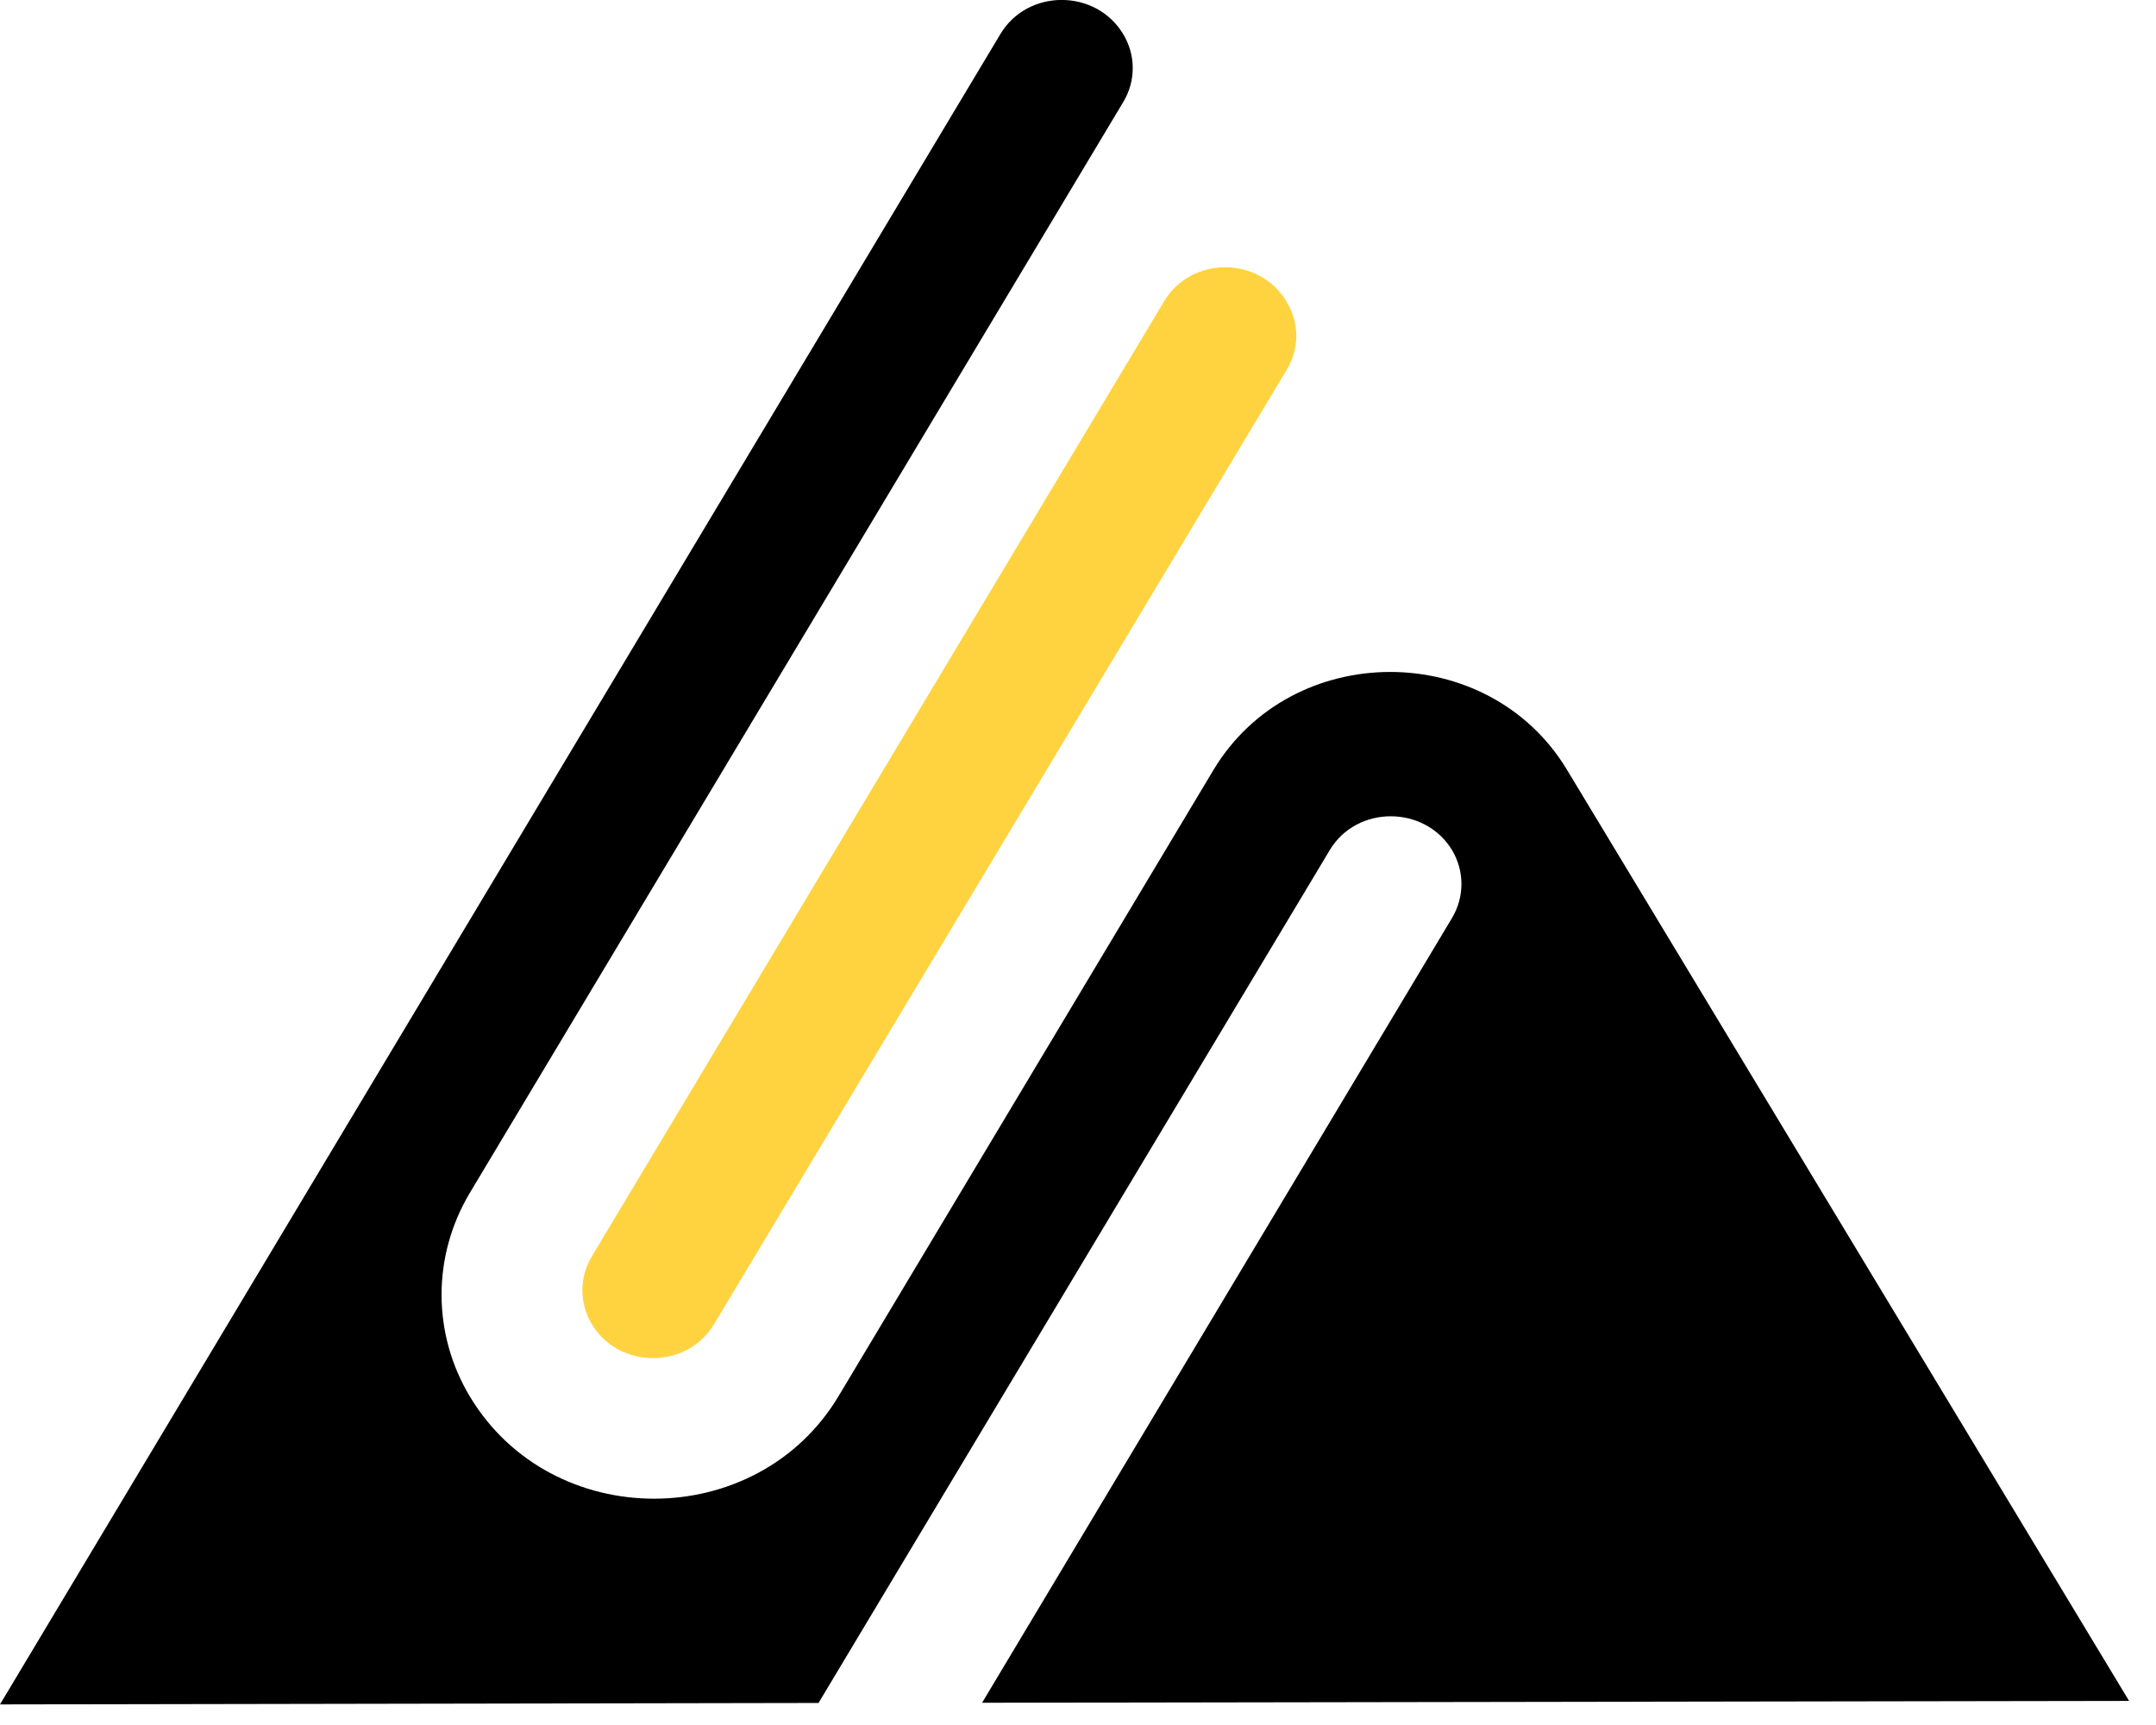
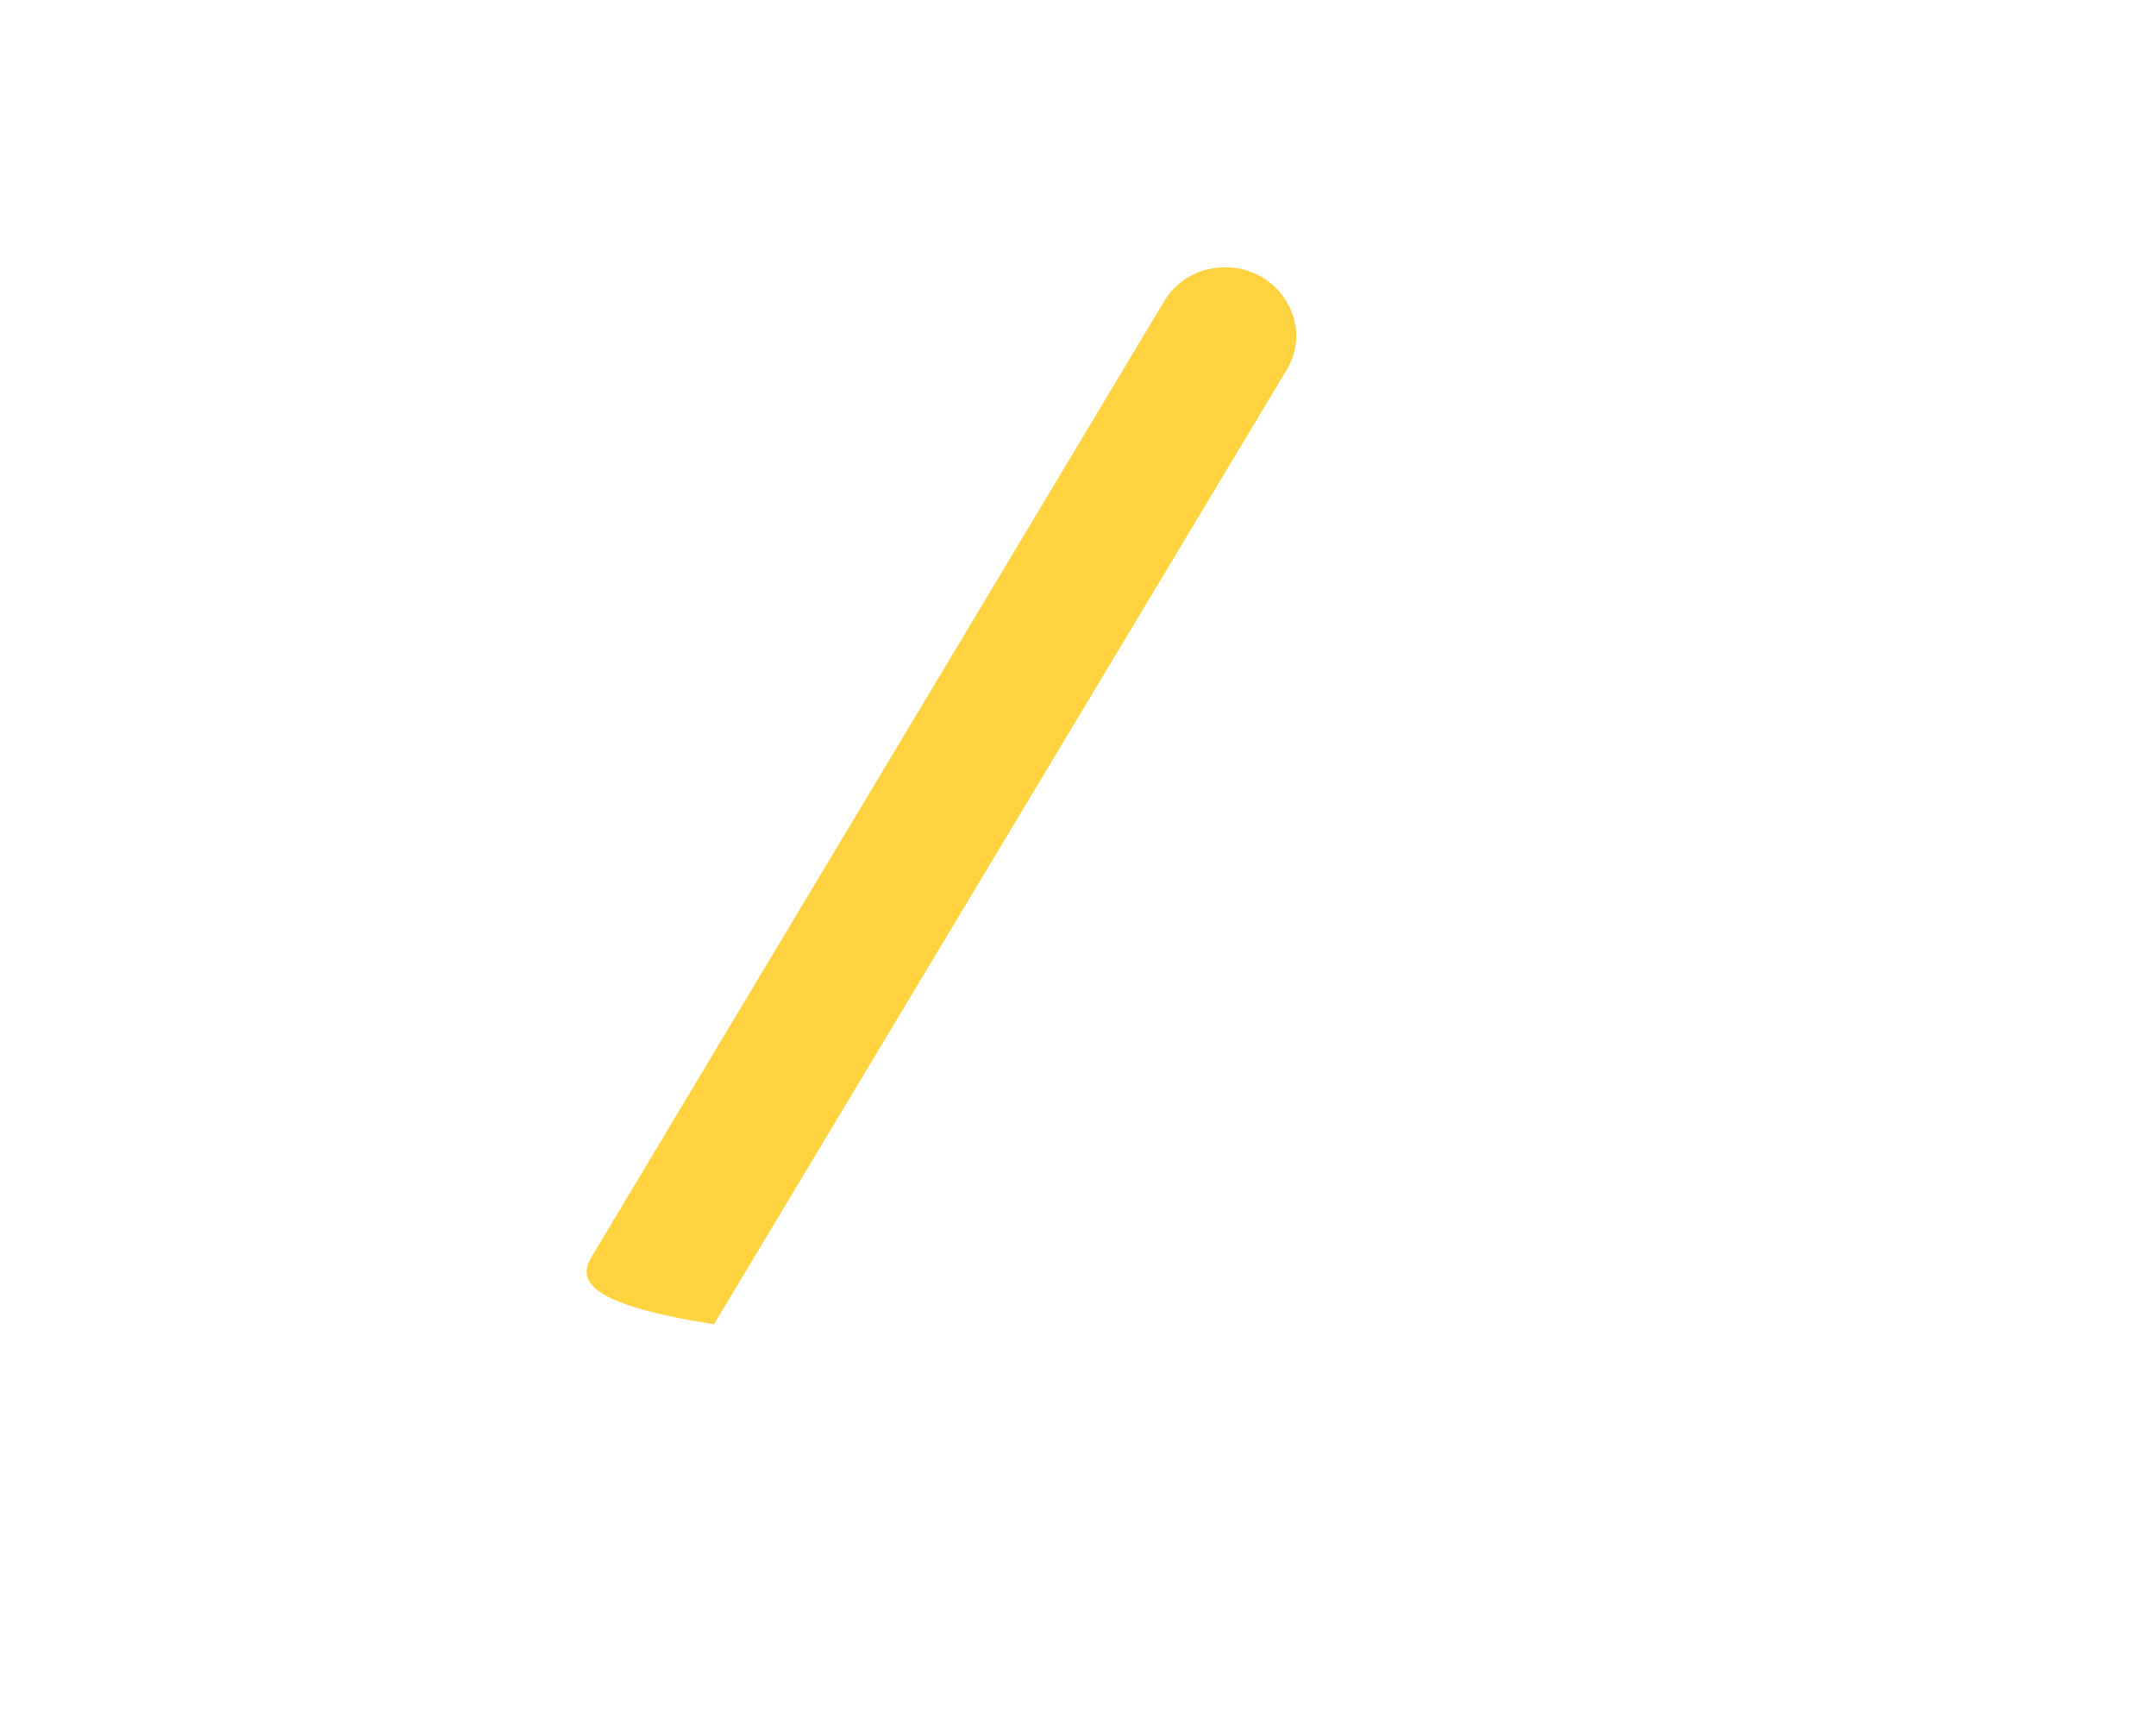
<svg xmlns="http://www.w3.org/2000/svg" width="60" height="48" viewBox="0 0 60 48" fill="none">
-   <path d="M6.79194e-05 47.427L27.84 0.948C28.597 -0.318 30.494 -0.318 31.257 0.948C31.612 1.532 31.612 2.259 31.257 2.843L13.078 33.188C12.025 34.947 12.025 37.109 13.078 38.863C15.36 42.654 21.059 42.648 23.335 38.852L33.764 21.435C35.945 17.791 41.414 17.786 43.607 21.418L59.251 47.33L27.331 47.381L40.409 25.544C40.758 24.959 40.758 24.238 40.409 23.654C39.646 22.4 37.754 22.4 37.004 23.659L22.779 47.387L-0.006 47.427H6.79194e-05Z" fill="black" />
-   <path d="M16.471 34.959L32.398 8.382C33.149 7.122 35.041 7.122 35.797 8.382L35.809 8.405C36.164 8.989 36.164 9.704 35.809 10.289L19.87 36.848C19.119 38.103 17.228 38.108 16.471 36.848C16.122 36.264 16.116 35.549 16.471 34.964V34.959Z" fill="#FFD33F" />
+   <path d="M16.471 34.959L32.398 8.382C33.149 7.122 35.041 7.122 35.797 8.382L35.809 8.405C36.164 8.989 36.164 9.704 35.809 10.289L19.87 36.848C16.122 36.264 16.116 35.549 16.471 34.964V34.959Z" fill="#FFD33F" />
</svg>